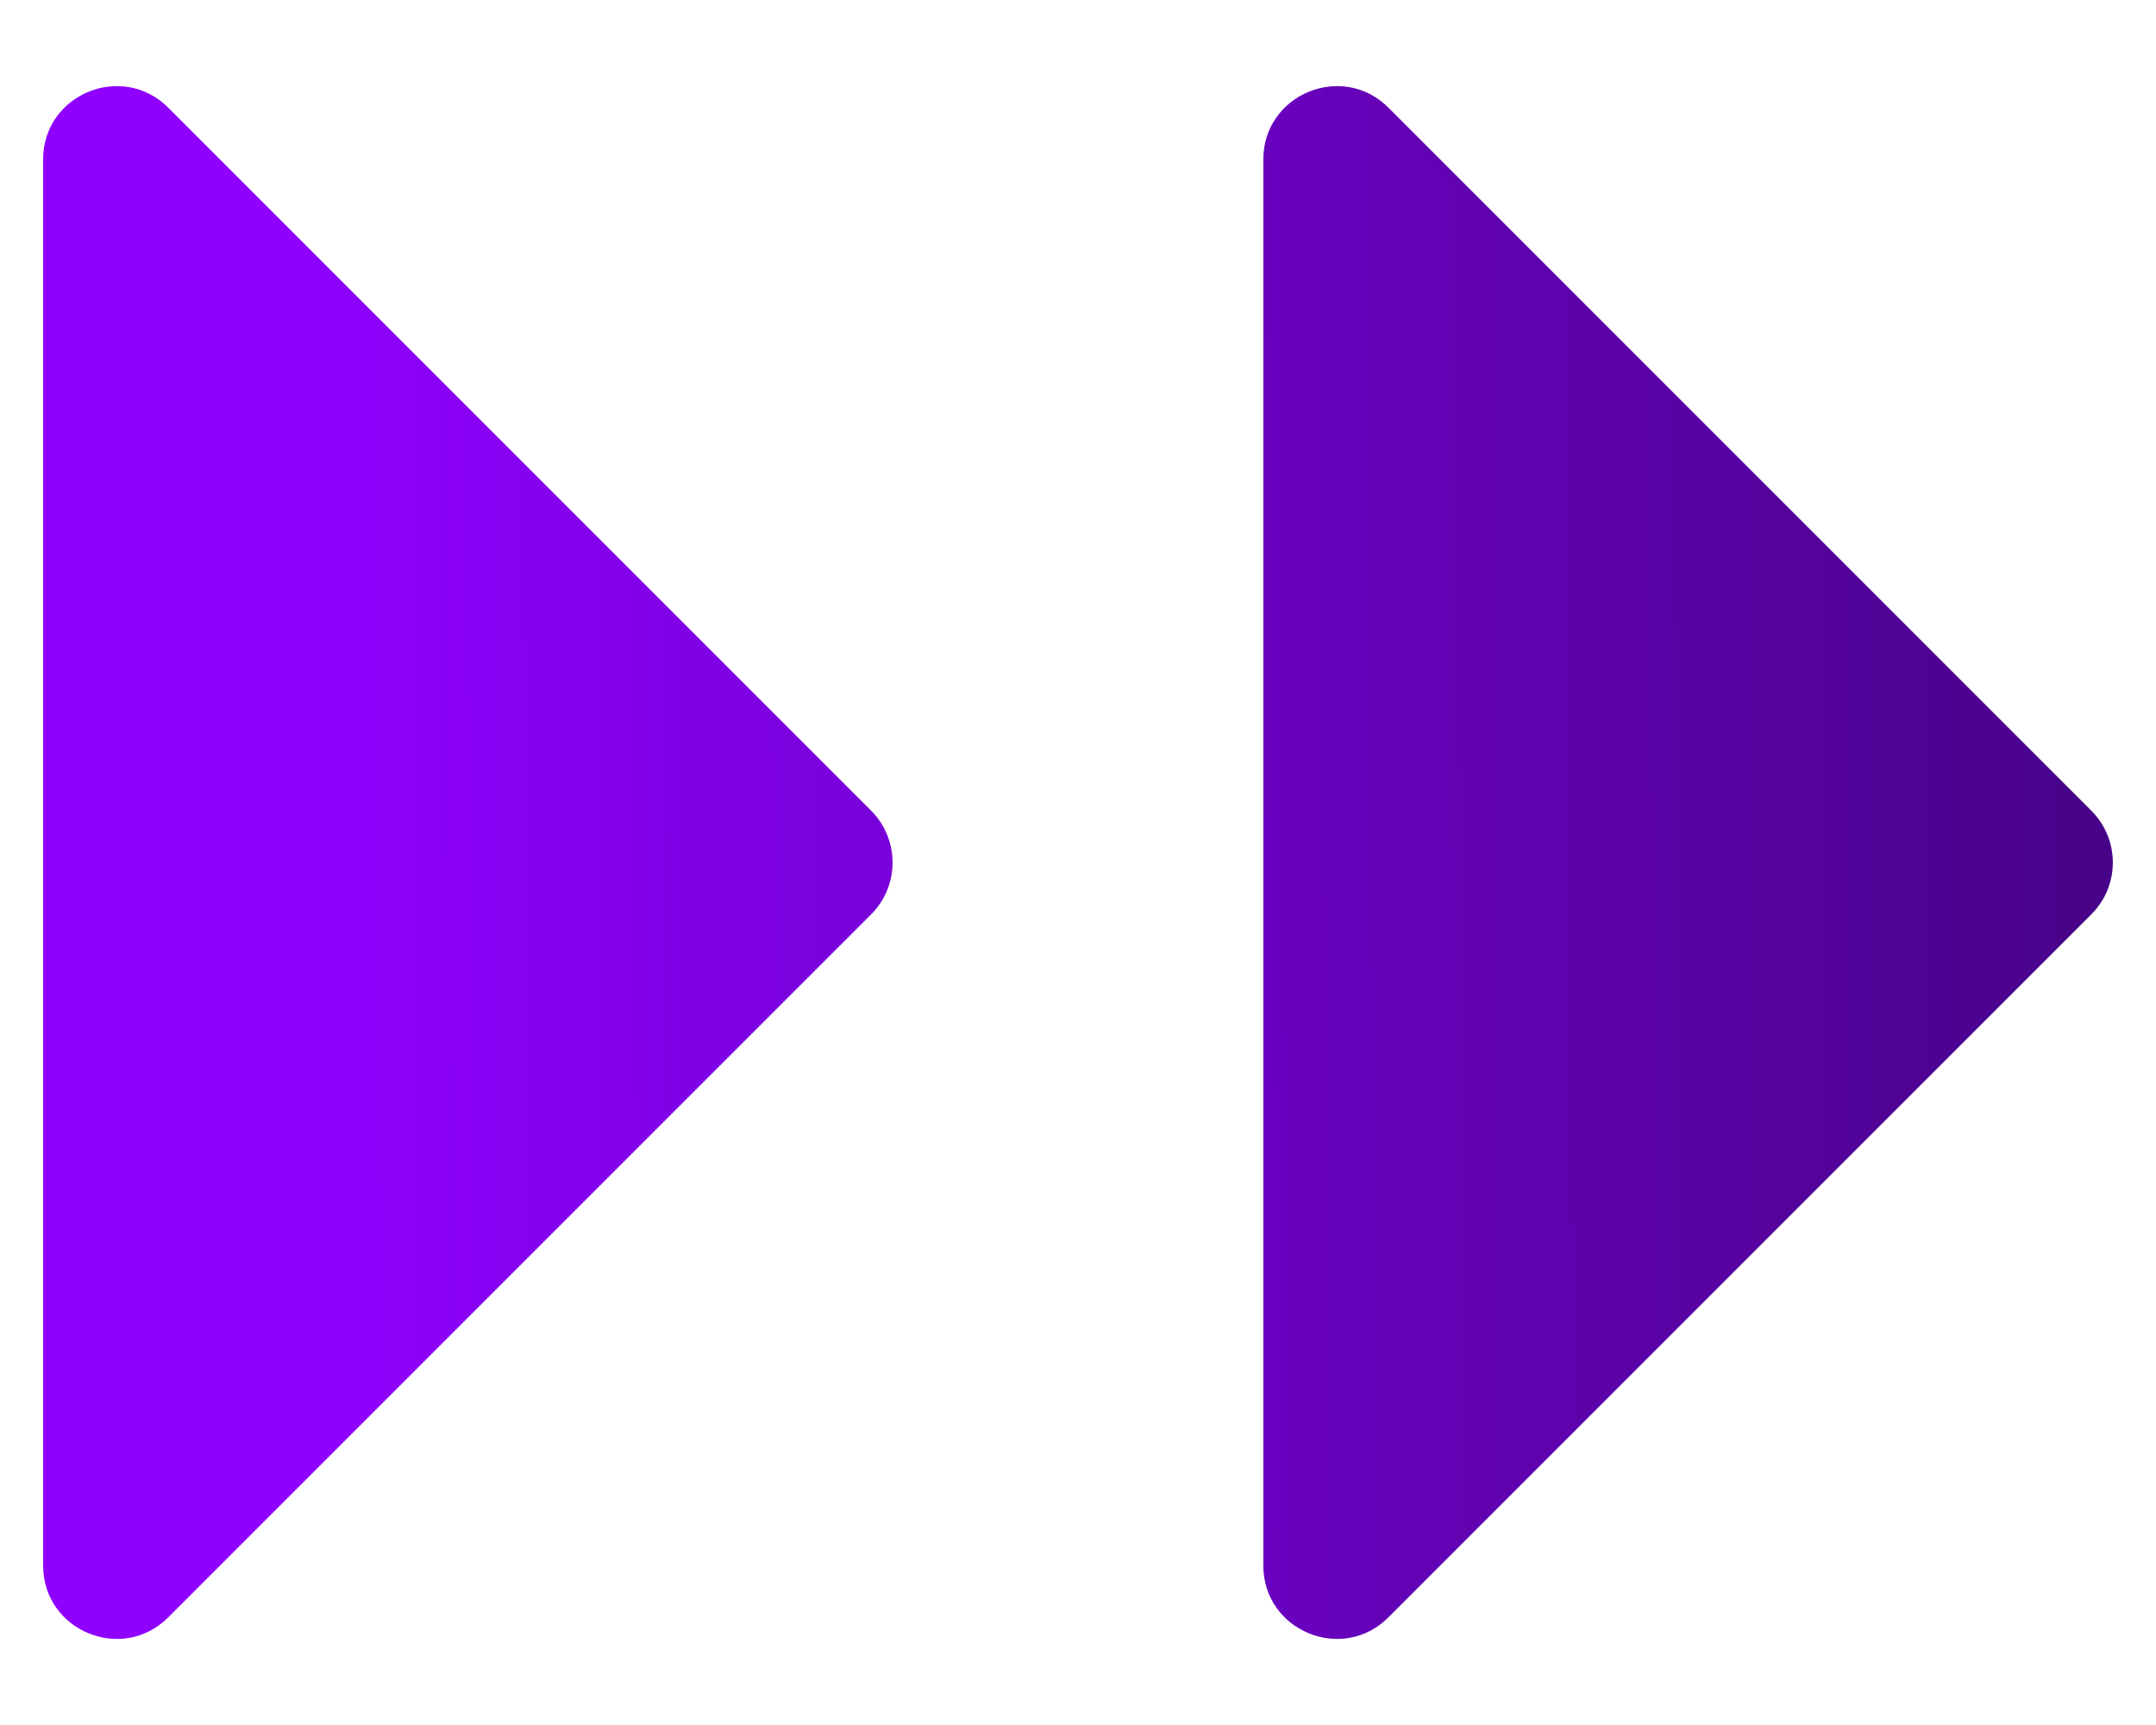
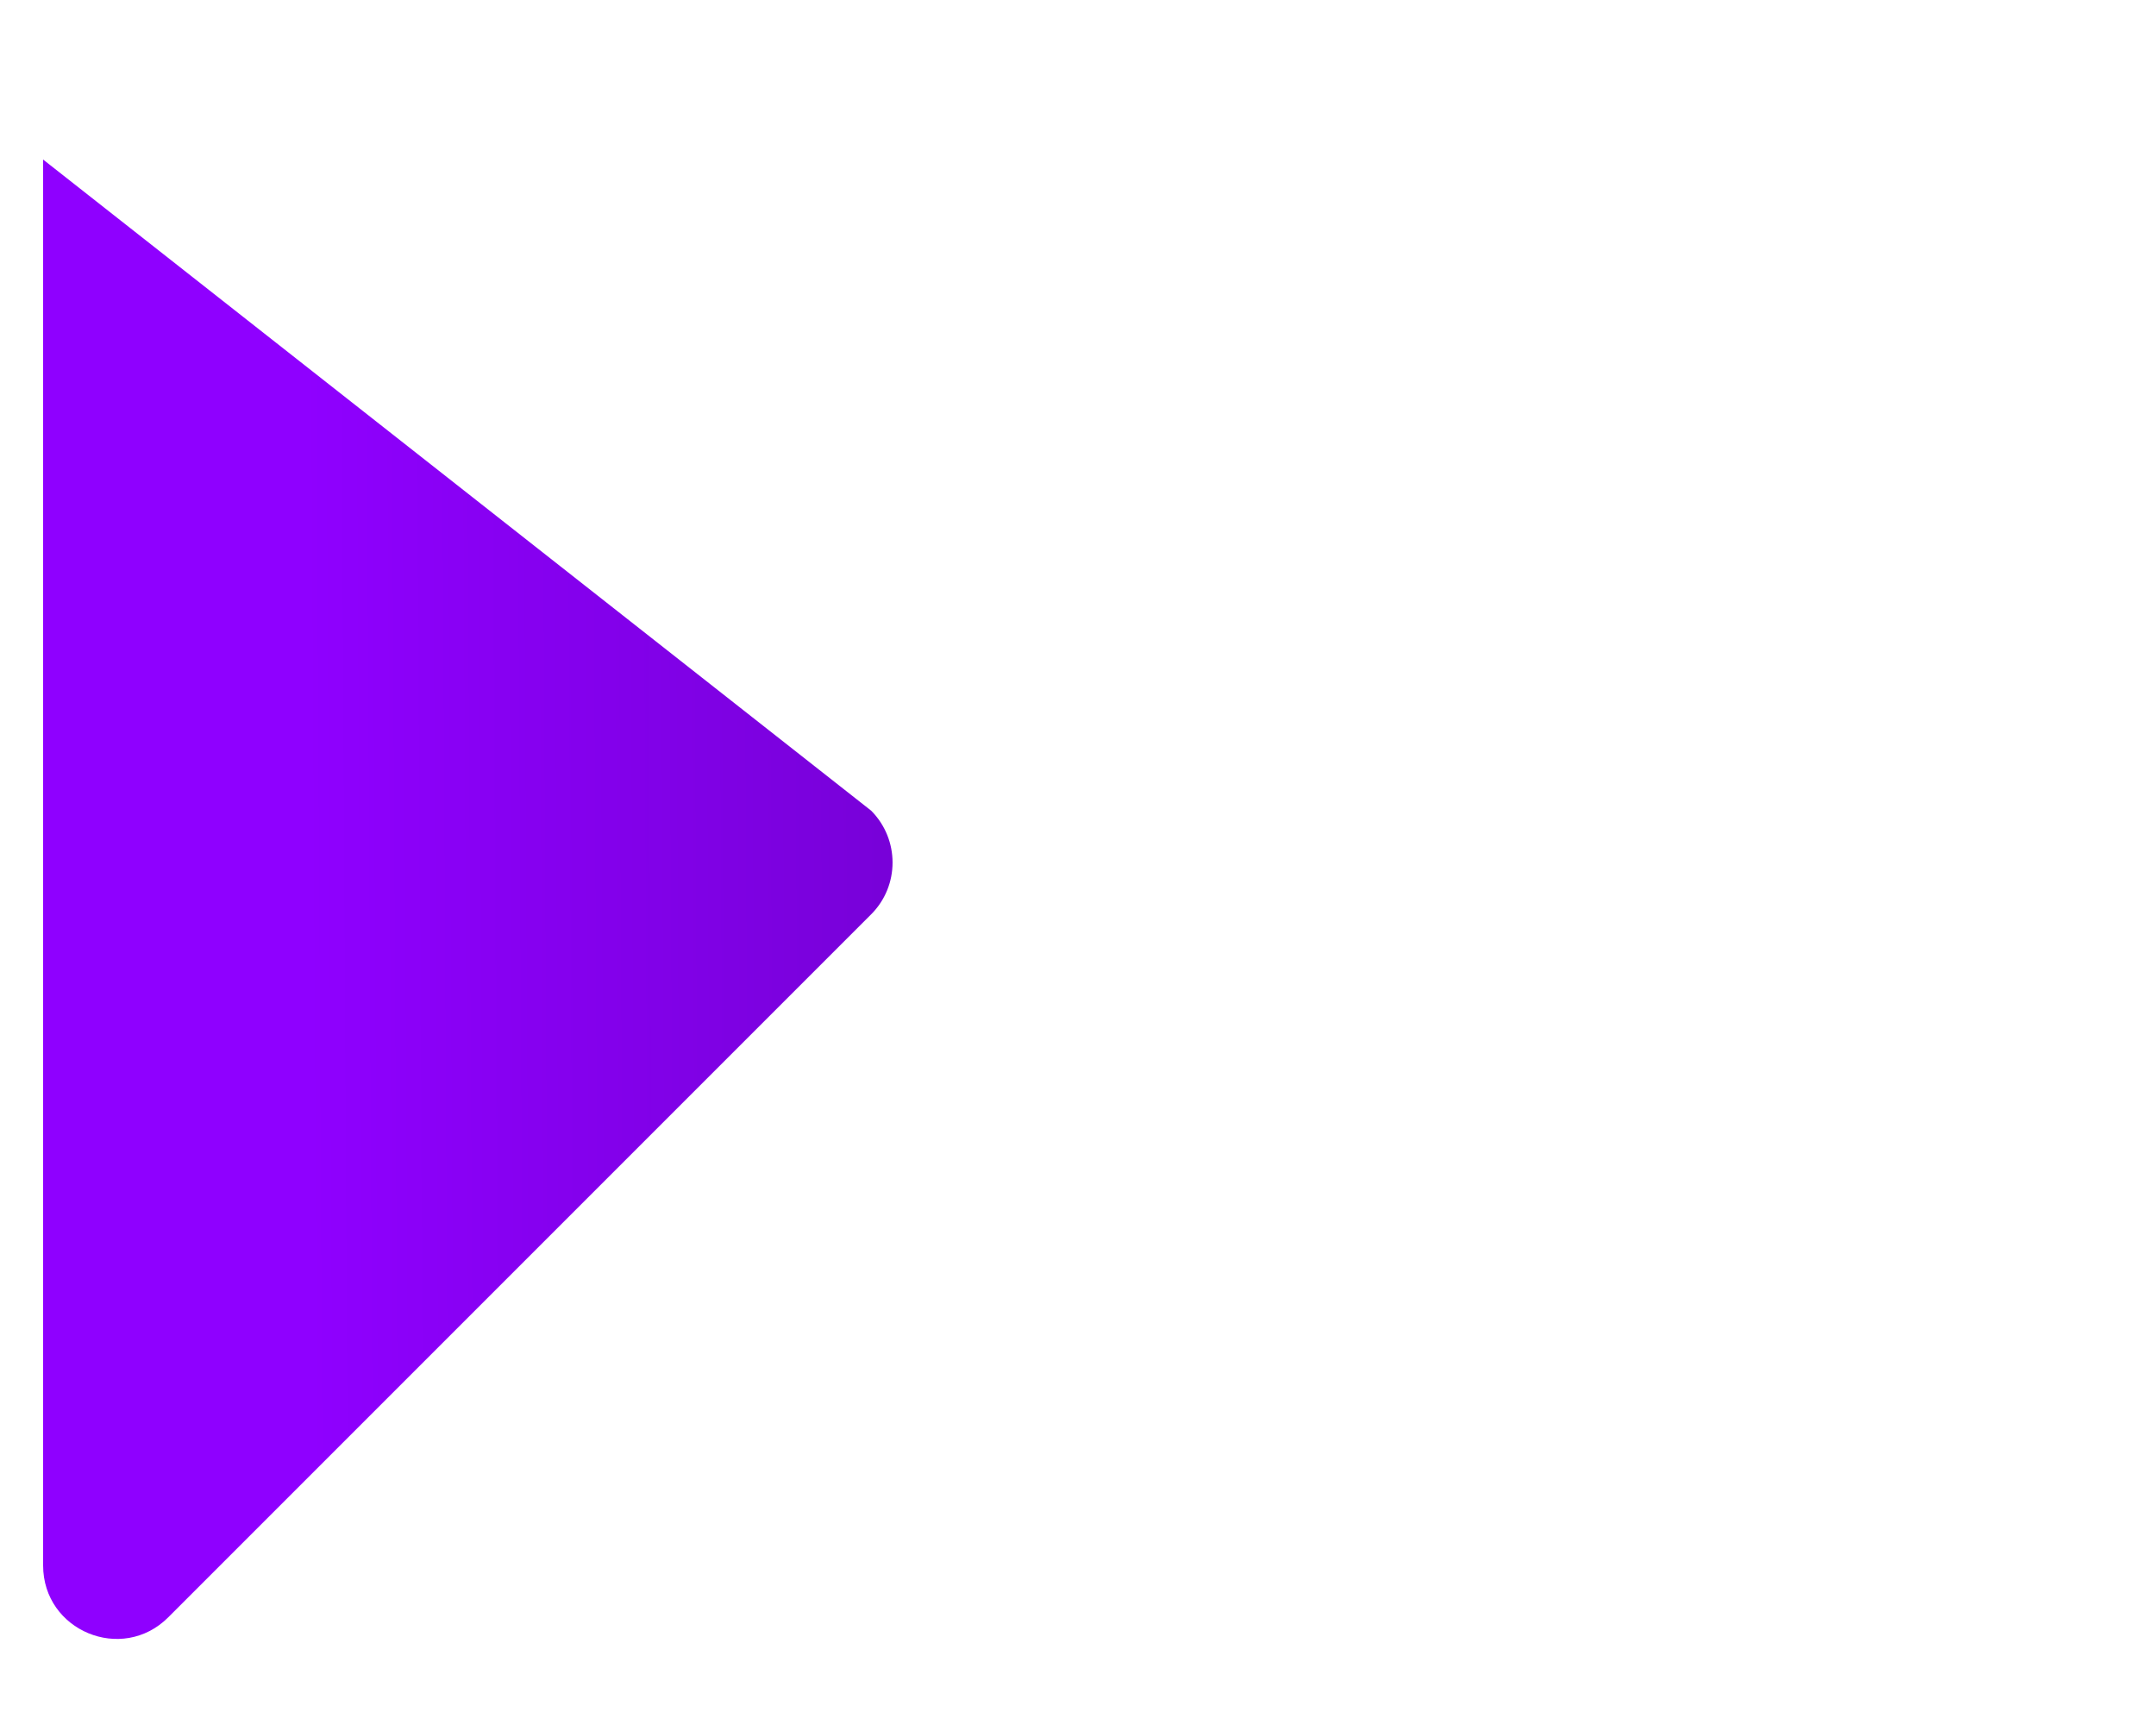
<svg xmlns="http://www.w3.org/2000/svg" width="20" height="16" viewBox="0 0 20 16" fill="none">
-   <path d="M8.081 8.481L1.561 15.001C1.132 15.43 0.4 15.126 0.4 14.52L0.4 1.48C0.4 0.874 1.132 0.571 1.561 0.999L8.081 7.519C8.346 7.785 8.346 8.216 8.081 8.481Z" fill="url(#paint0_linear_2111_3617)" />
-   <path d="M19.4 8.481L12.88 15.001C12.452 15.43 11.719 15.126 11.719 14.52L11.719 1.48C11.719 0.874 12.452 0.571 12.88 0.999L19.4 7.519C19.666 7.785 19.666 8.216 19.4 8.481Z" fill="url(#paint1_linear_2111_3617)" />
+   <path d="M8.081 8.481L1.561 15.001C1.132 15.43 0.4 15.126 0.4 14.52L0.4 1.48L8.081 7.519C8.346 7.785 8.346 8.216 8.081 8.481Z" fill="url(#paint0_linear_2111_3617)" />
  <defs>
    <linearGradient id="paint0_linear_2111_3617" x1="21.931" y1="6.09" x2="2.833" y2="6.2" gradientUnits="userSpaceOnUse">
      <stop stop-color="#3D0377" />
      <stop offset="1" stop-color="#8F00FF" />
    </linearGradient>
    <linearGradient id="paint1_linear_2111_3617" x1="21.931" y1="6.09" x2="2.833" y2="6.2" gradientUnits="userSpaceOnUse">
      <stop stop-color="#3D0377" />
      <stop offset="1" stop-color="#8F00FF" />
    </linearGradient>
  </defs>
</svg>